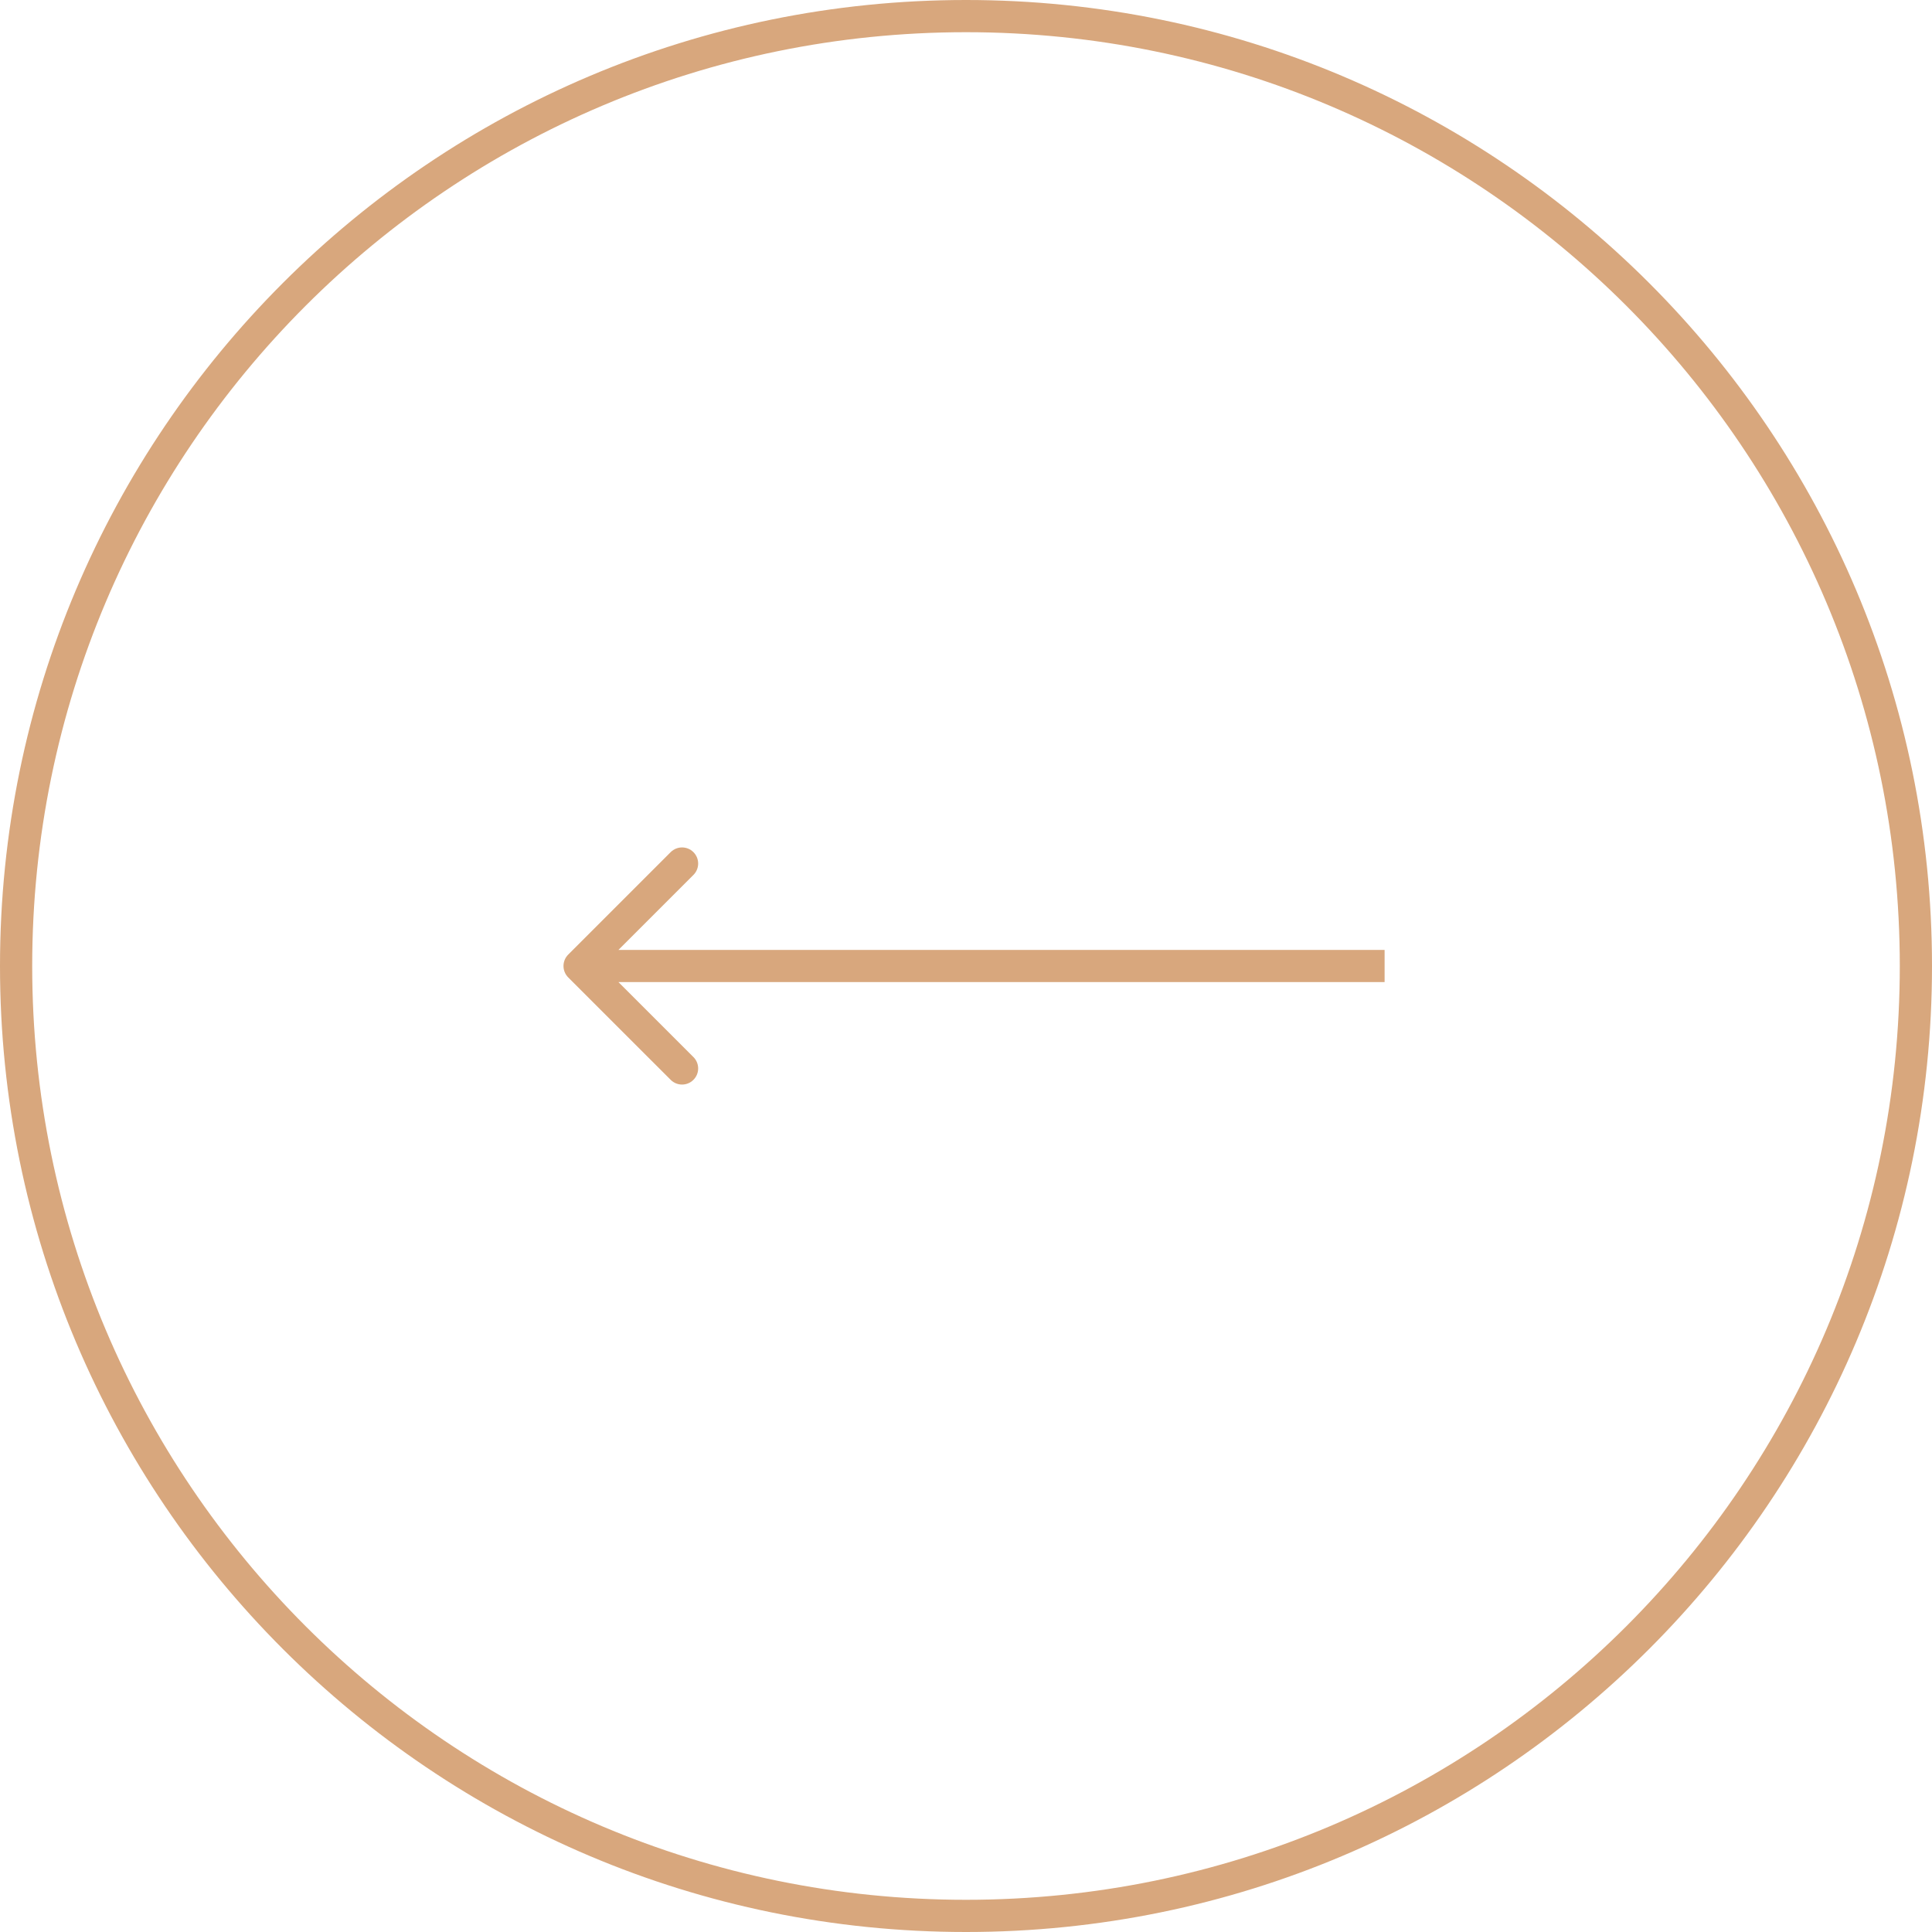
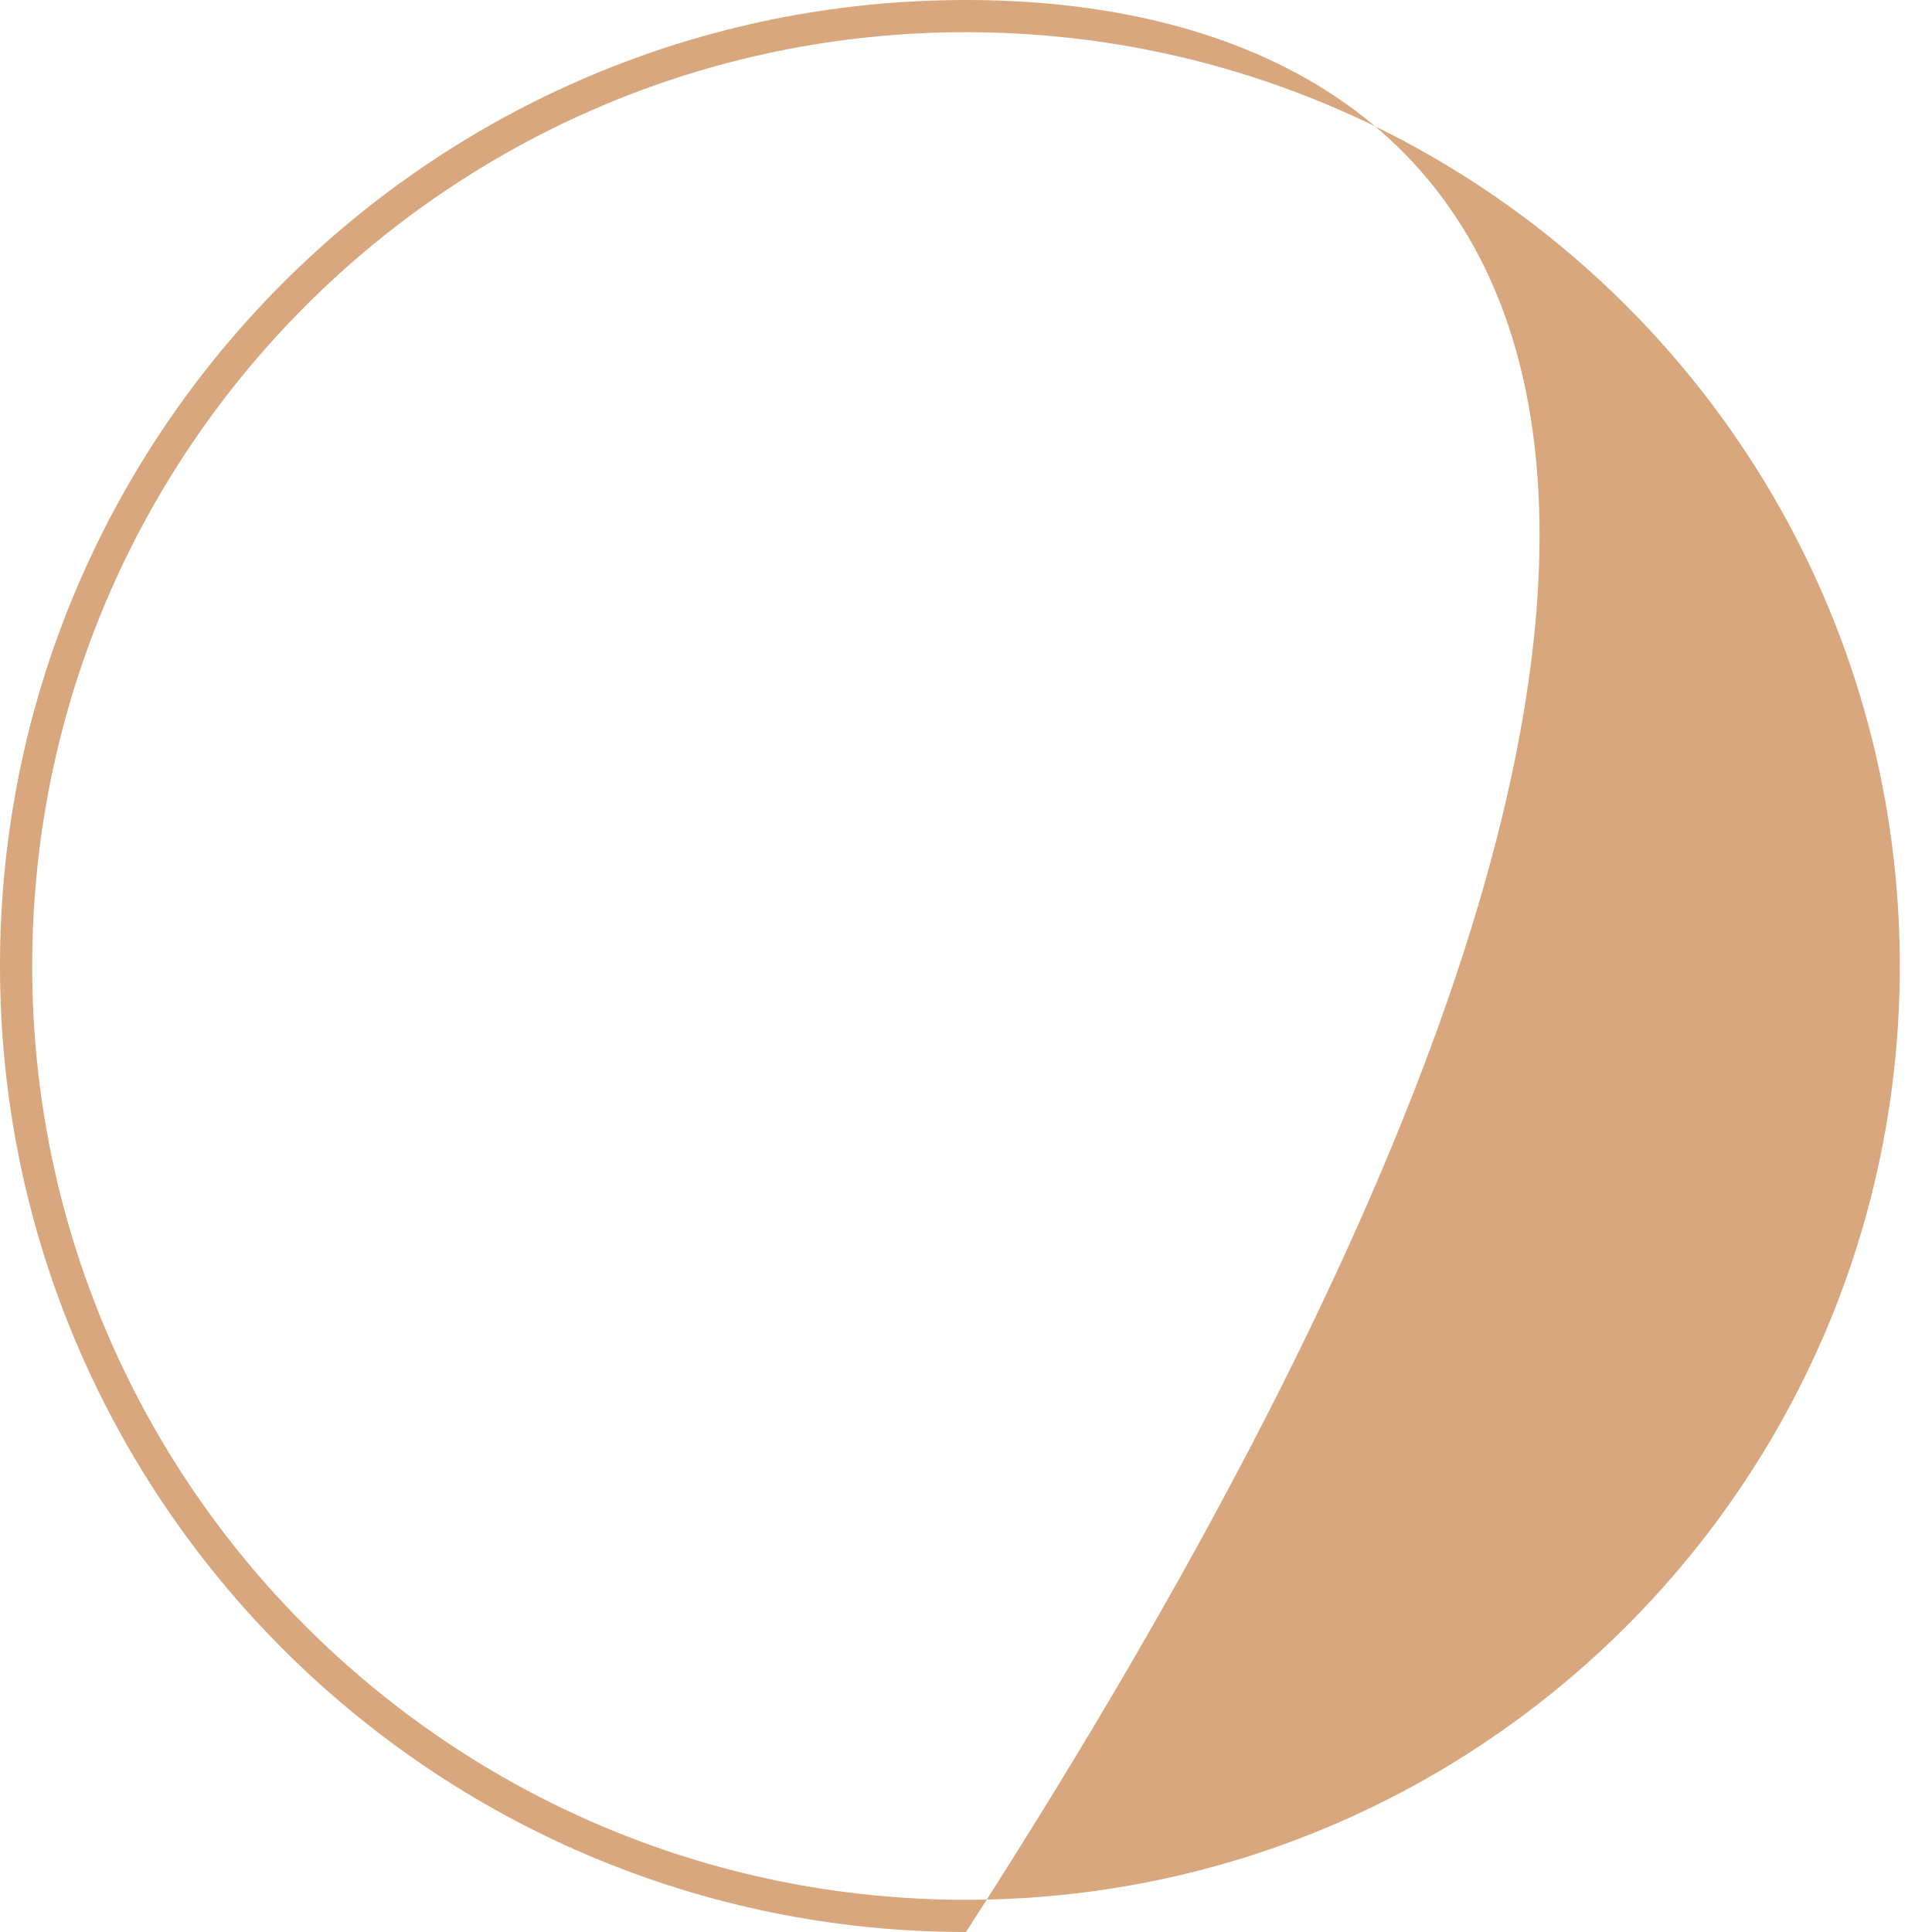
<svg xmlns="http://www.w3.org/2000/svg" width="60" height="60" viewBox="0 0 60 60" fill="none">
-   <path fill-rule="evenodd" clip-rule="evenodd" d="M30 59C46.016 59 59 46.016 59 30C59 13.984 46.016 1 30 1C13.984 1 1 13.984 1 30C1 46.016 13.984 59 30 59ZM30 60C46.569 60 60 46.569 60 30C60 13.431 46.569 0 30 0C13.431 0 0 13.431 0 30C0 46.569 13.431 60 30 60Z" fill="#D8A77D" />
-   <path fill-rule="evenodd" clip-rule="evenodd" d="M20.828 33.535L17.646 30.354C17.451 30.158 17.451 29.842 17.646 29.646L20.828 26.464C21.024 26.269 21.34 26.269 21.535 26.464C21.731 26.66 21.731 26.976 21.535 27.172L19.207 29.5L43 29.5L43 30.5L19.207 30.5L21.535 32.828C21.731 33.024 21.731 33.34 21.535 33.535C21.34 33.731 21.024 33.731 20.828 33.535Z" fill="#D8A77D" />
+   <path fill-rule="evenodd" clip-rule="evenodd" d="M30 59C46.016 59 59 46.016 59 30C59 13.984 46.016 1 30 1C13.984 1 1 13.984 1 30C1 46.016 13.984 59 30 59ZM30 60C60 13.431 46.569 0 30 0C13.431 0 0 13.431 0 30C0 46.569 13.431 60 30 60Z" fill="#D8A77D" />
</svg>